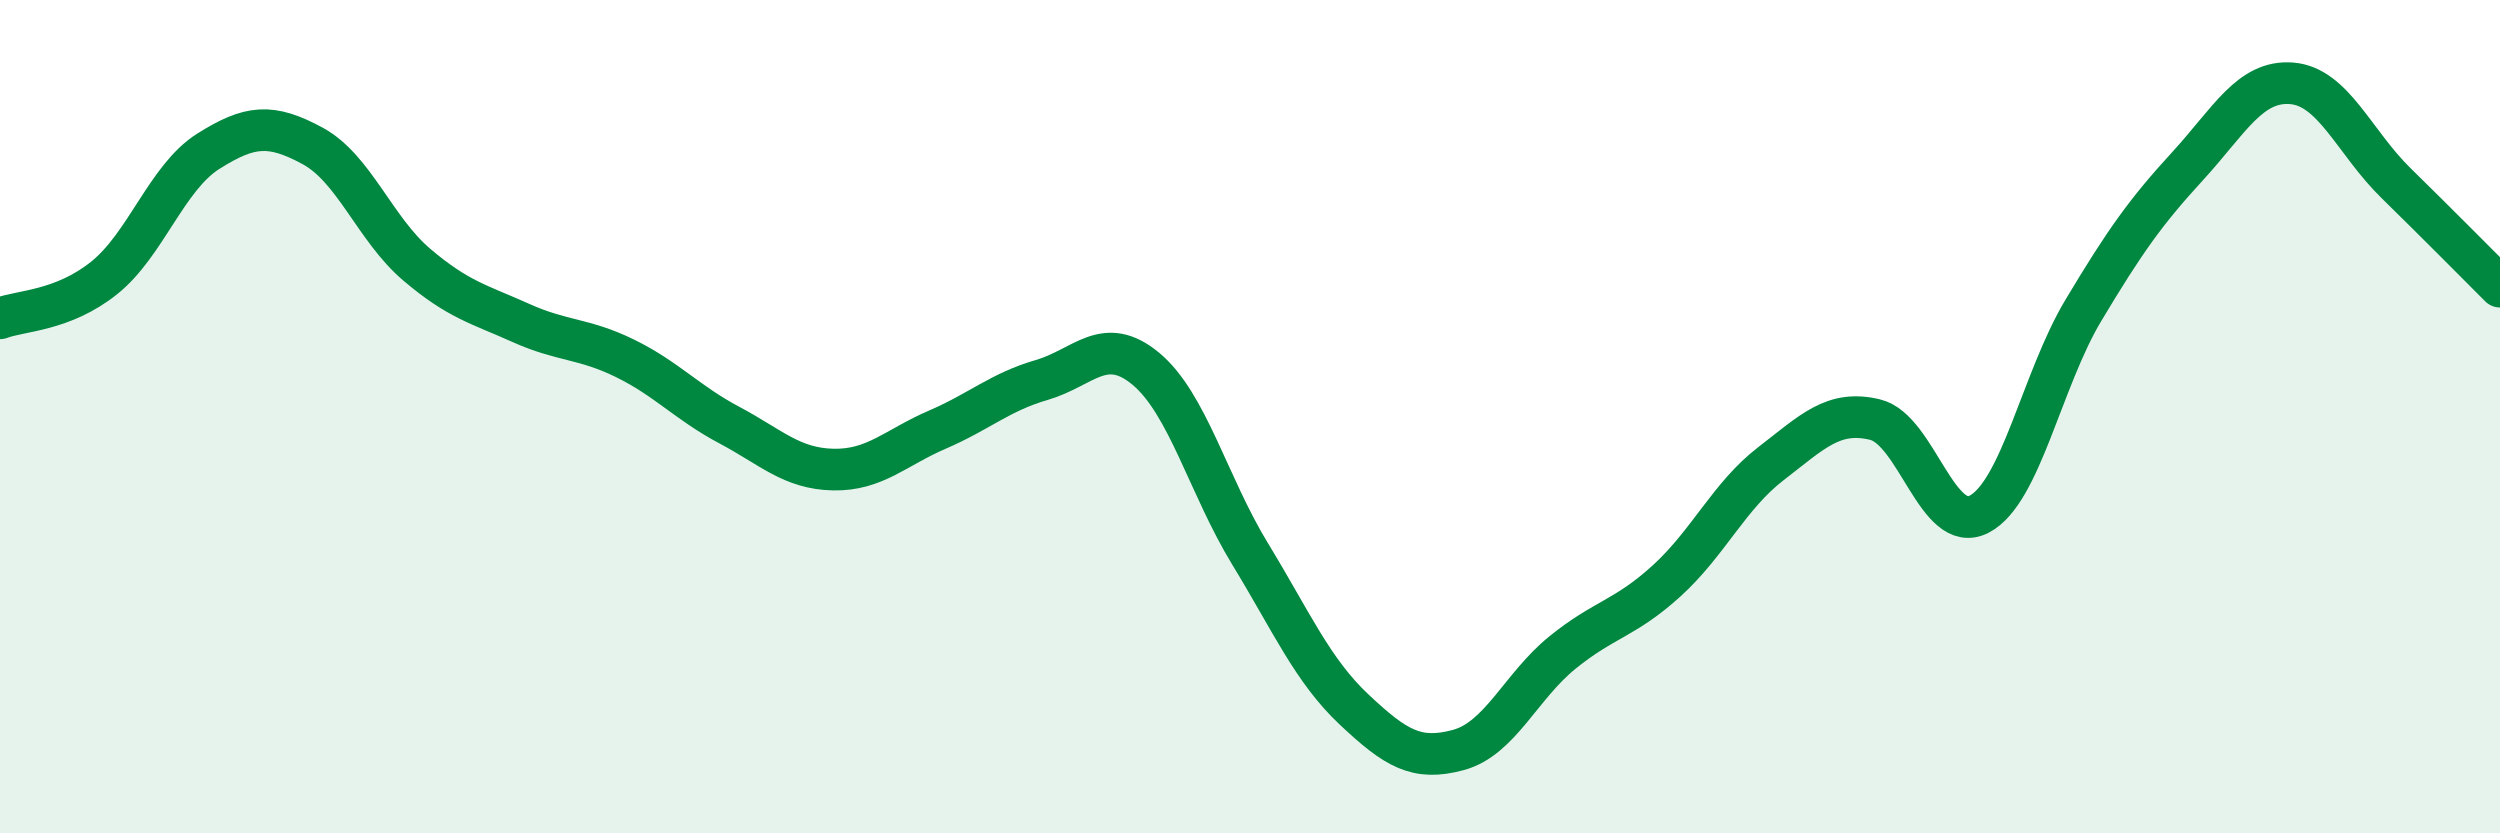
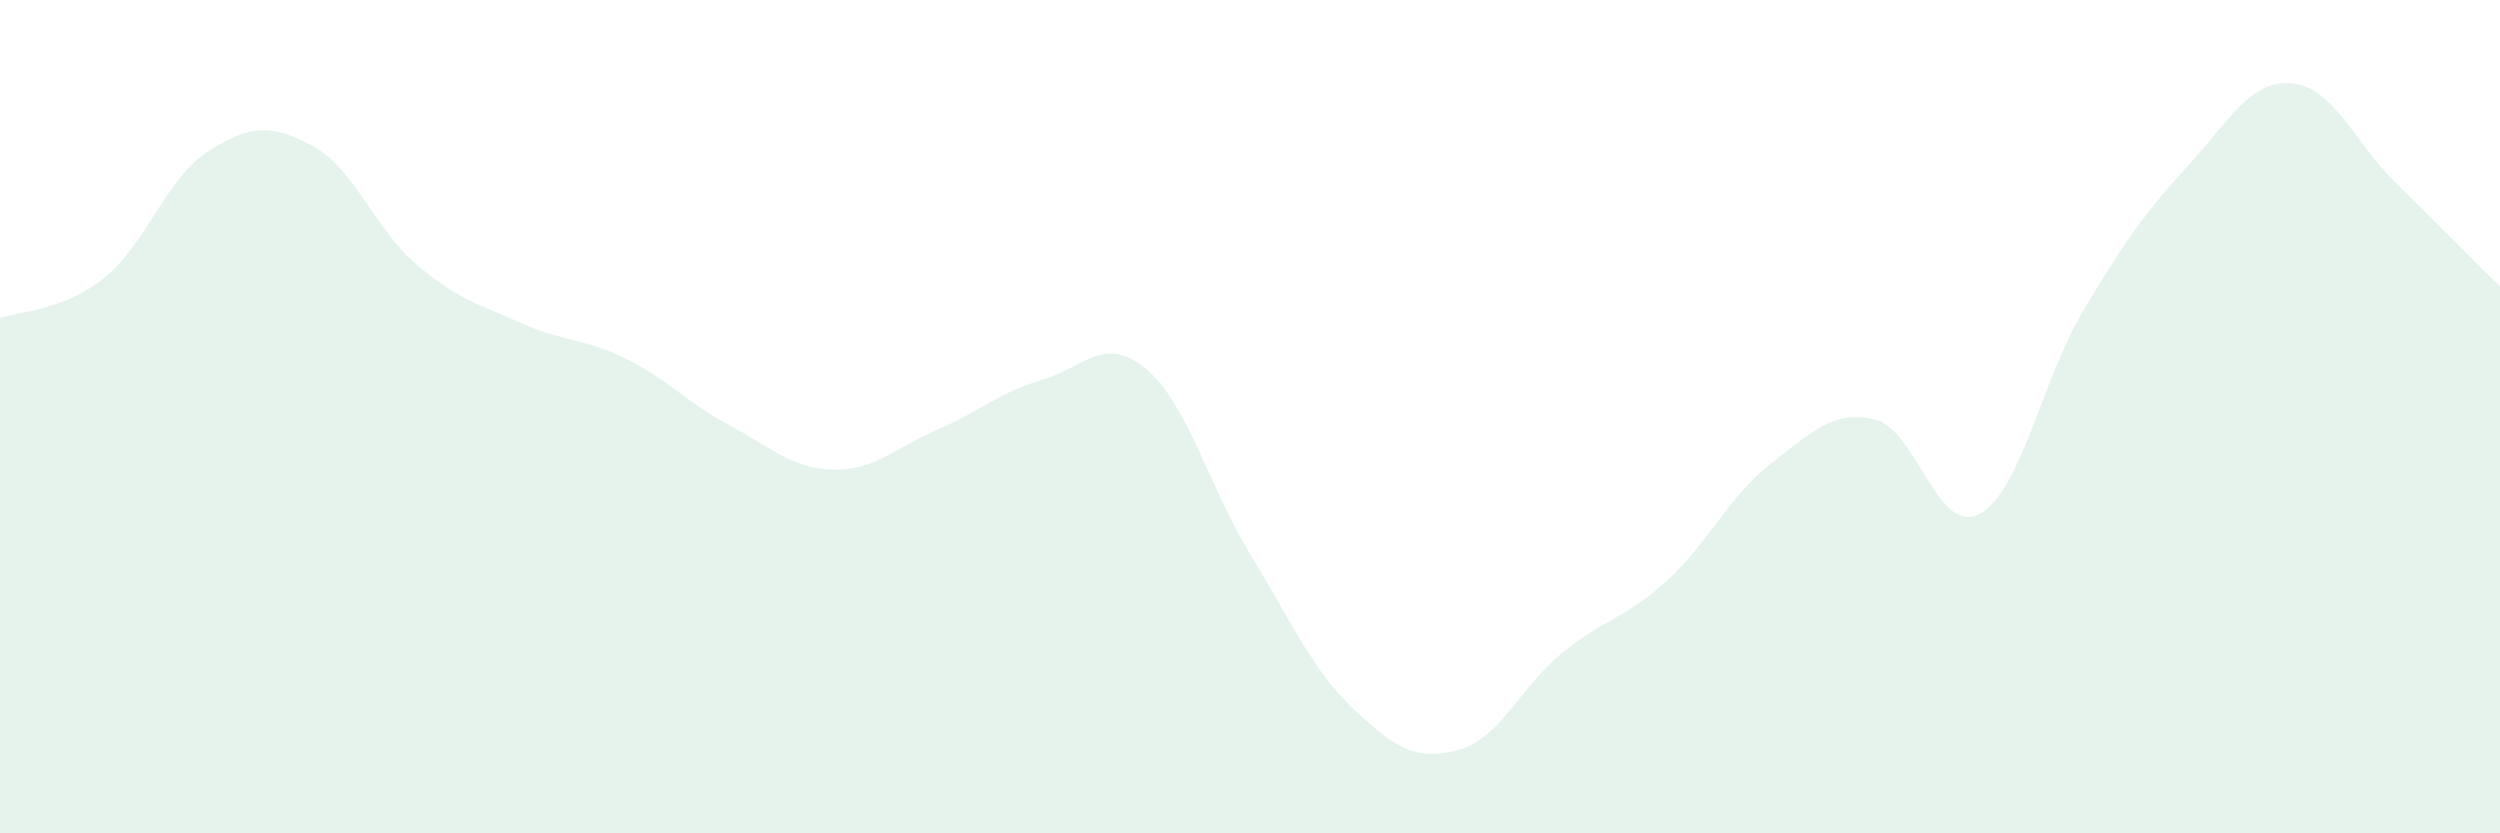
<svg xmlns="http://www.w3.org/2000/svg" width="60" height="20" viewBox="0 0 60 20">
  <path d="M 0,7.64 C 0.5,7.45 1.5,7.47 2.5,6.67 C 3.5,5.87 4,4.26 5,3.63 C 6,3 6.5,2.96 7.5,3.5 C 8.5,4.04 9,5.5 10,6.35 C 11,7.2 11.5,7.3 12.5,7.75 C 13.5,8.2 14,8.11 15,8.6 C 16,9.09 16.5,9.67 17.5,10.2 C 18.5,10.73 19,11.25 20,11.27 C 21,11.29 21.5,10.74 22.5,10.31 C 23.5,9.88 24,9.41 25,9.12 C 26,8.83 26.5,8.02 27.5,8.85 C 28.5,9.68 29,11.65 30,13.29 C 31,14.93 31.5,16.09 32.5,17.03 C 33.5,17.97 34,18.27 35,18 C 36,17.73 36.5,16.47 37.5,15.66 C 38.5,14.85 39,14.85 40,13.94 C 41,13.03 41.5,11.9 42.5,11.13 C 43.5,10.36 44,9.83 45,10.07 C 46,10.31 46.5,12.86 47.5,12.34 C 48.5,11.82 49,9.12 50,7.45 C 51,5.78 51.5,5.08 52.5,3.99 C 53.5,2.9 54,1.92 55,2 C 56,2.08 56.5,3.41 57.5,4.39 C 58.5,5.37 59.5,6.38 60,6.88L60 20L0 20Z" fill="#008740" opacity="0.1" stroke-linecap="round" stroke-linejoin="round" />
-   <path d="M 0,7.64 C 0.5,7.45 1.5,7.47 2.5,6.67 C 3.5,5.87 4,4.26 5,3.63 C 6,3 6.5,2.96 7.5,3.5 C 8.5,4.04 9,5.5 10,6.35 C 11,7.2 11.5,7.3 12.5,7.75 C 13.5,8.2 14,8.11 15,8.6 C 16,9.09 16.5,9.67 17.5,10.2 C 18.5,10.73 19,11.25 20,11.27 C 21,11.29 21.5,10.74 22.5,10.31 C 23.5,9.88 24,9.41 25,9.12 C 26,8.83 26.5,8.02 27.5,8.85 C 28.5,9.68 29,11.65 30,13.29 C 31,14.93 31.5,16.09 32.5,17.03 C 33.5,17.97 34,18.27 35,18 C 36,17.73 36.5,16.47 37.5,15.66 C 38.5,14.85 39,14.85 40,13.94 C 41,13.03 41.5,11.9 42.5,11.13 C 43.5,10.36 44,9.83 45,10.07 C 46,10.31 46.5,12.86 47.5,12.34 C 48.5,11.82 49,9.12 50,7.45 C 51,5.78 51.5,5.08 52.5,3.99 C 53.5,2.9 54,1.92 55,2 C 56,2.08 56.5,3.41 57.5,4.39 C 58.5,5.37 59.5,6.38 60,6.88" stroke="#008740" stroke-width="1" fill="none" stroke-linecap="round" stroke-linejoin="round" />
</svg>